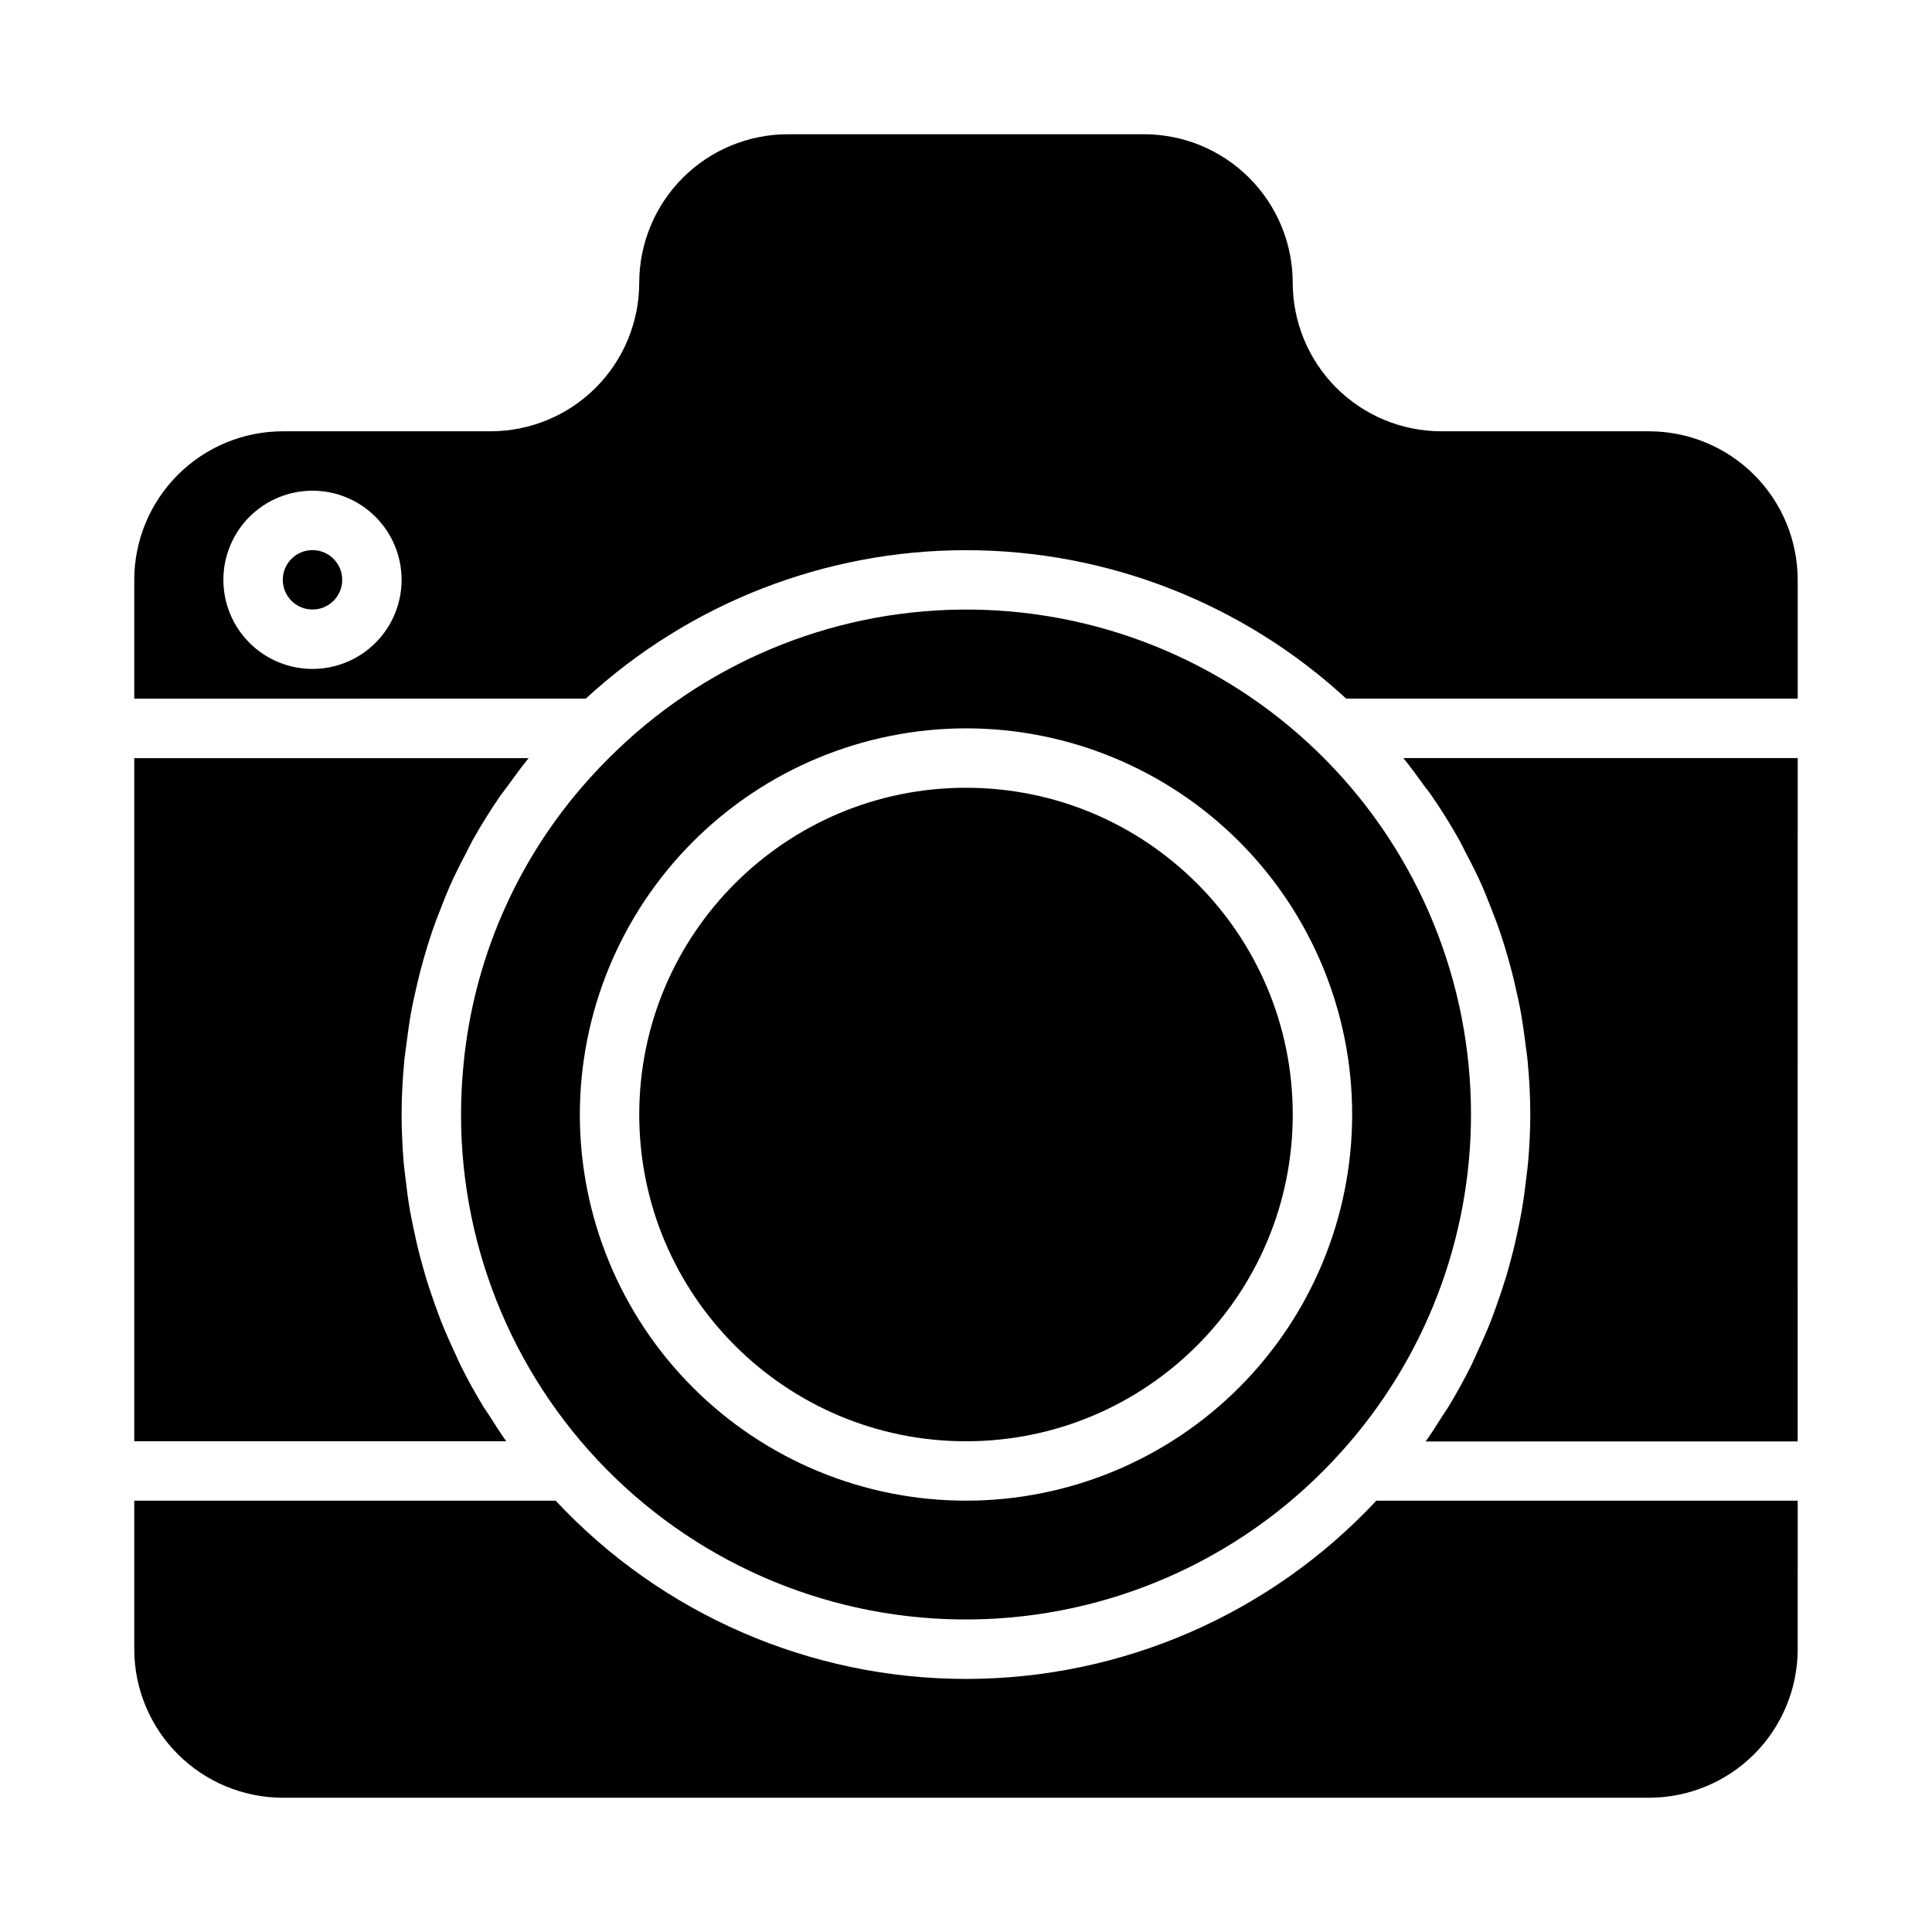
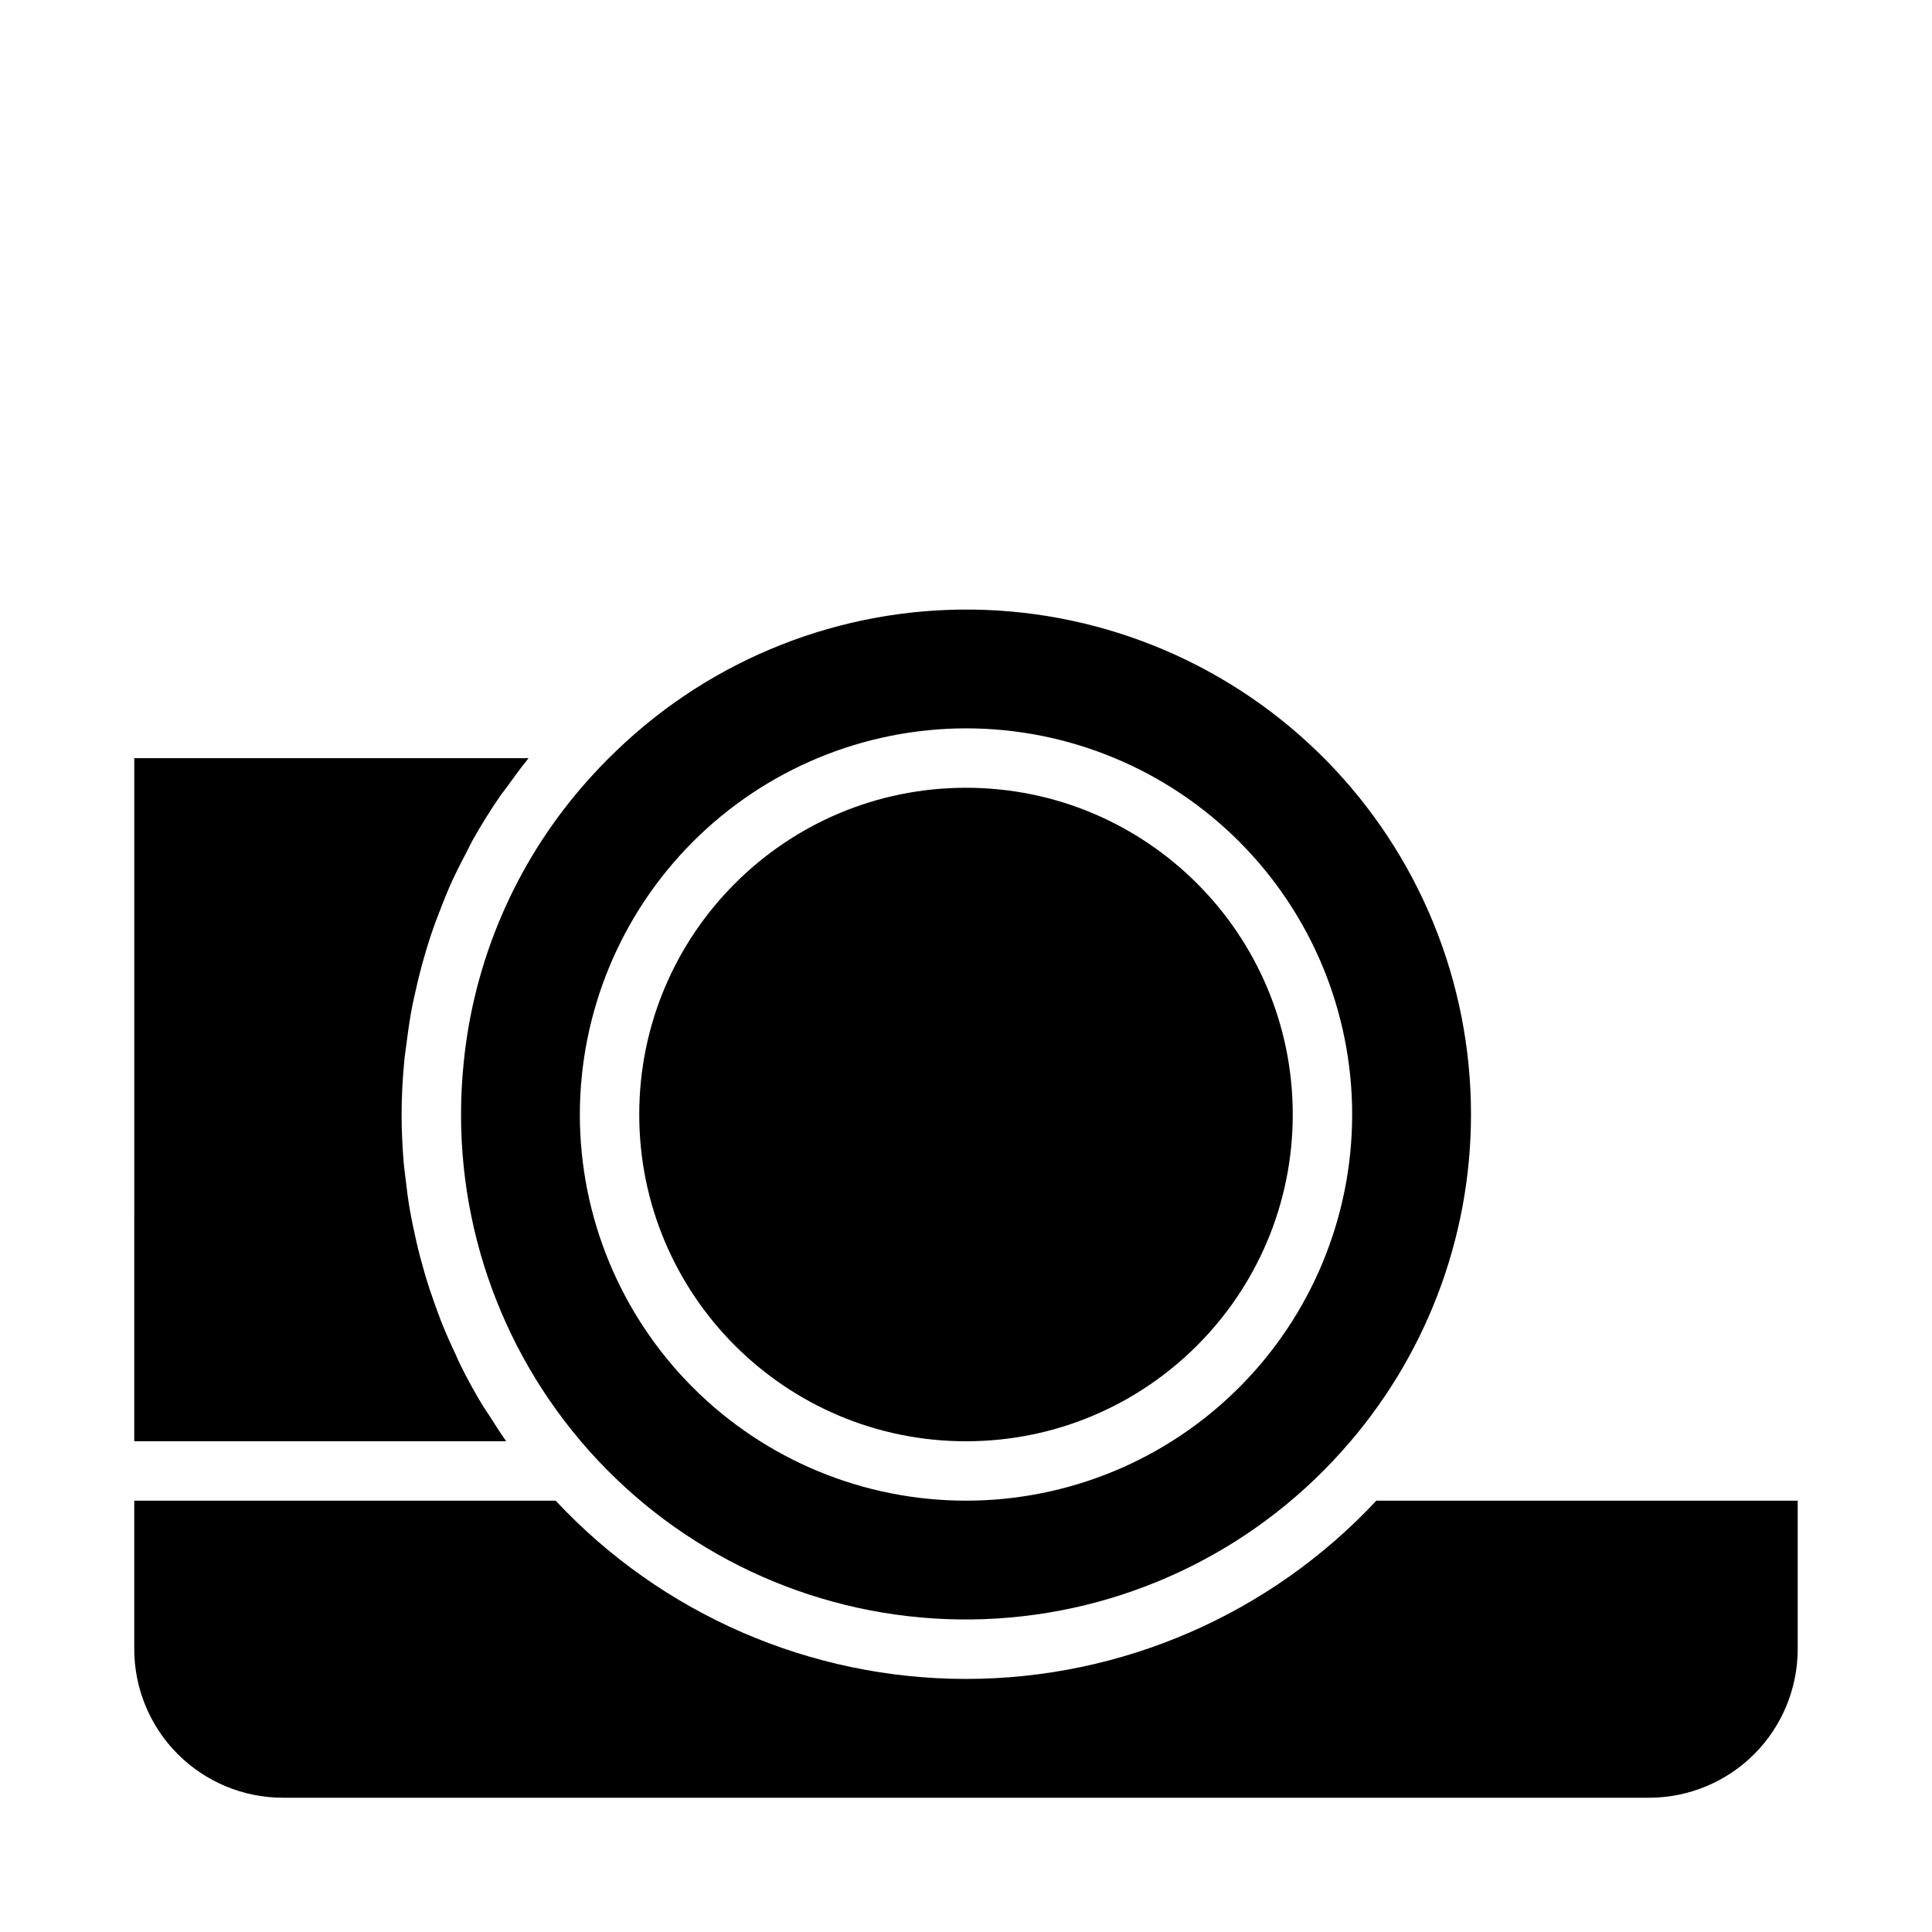
<svg xmlns="http://www.w3.org/2000/svg" fill="#000000" width="800px" height="800px" version="1.1" viewBox="144 144 512 512">
  <g>
    <path d="m486.59 439.36c0 47.824-38.77 86.59-86.59 86.59-47.824 0-86.594-38.766-86.594-86.59s38.77-86.594 86.594-86.594c47.82 0 86.59 38.77 86.59 86.594" />
    <path d="m266.18 439.36c-0.023 36.34 14.746 71.125 40.906 96.352 26.16 25.227 61.457 38.719 97.773 37.375 36.316-1.344 70.523-17.41 94.746-44.496 22.031-24.5 34.223-56.285 34.223-89.23 0.027-35.145-13.781-68.891-38.441-93.93-24.66-25.043-58.188-39.367-93.328-39.879-35.145-0.512-69.074 12.832-94.449 37.148-3.312 3.152-6.465 6.473-9.449 9.941-17.688 20.539-28.609 46.031-31.281 73.004-0.465 4.559-0.699 9.133-0.699 13.715zm133.82-102.34c27.141 0 53.168 10.781 72.359 29.973 19.195 19.191 29.977 45.223 29.977 72.363s-10.781 53.172-29.977 72.363c-19.191 19.191-45.219 29.973-72.359 29.973-27.145 0-53.172-10.781-72.363-29.973-19.191-19.191-29.973-45.223-29.973-72.363 0.031-27.133 10.82-53.145 30.008-72.328 19.184-19.188 45.195-29.977 72.328-30.008z" />
    <path d="m620.41 541.7h-111.67c-28.137 30.129-67.516 47.234-108.74 47.234-41.227 0-80.605-17.105-108.74-47.234h-111.68v39.359c0.012 10.434 4.164 20.441 11.543 27.82 7.379 7.375 17.383 11.527 27.816 11.539h362.11c10.434-0.012 20.441-4.164 27.82-11.539 7.375-7.379 11.527-17.387 11.539-27.82z" />
    <path d="m179.58 525.95h98.566c-1.574-2.234-3.039-4.551-4.504-6.856-0.504-0.789-1.07-1.574-1.574-2.363-2.203-3.621-4.242-7.324-6.109-11.109-0.48-0.961-0.875-1.961-1.332-2.93-1.34-2.852-2.621-5.723-3.777-8.66-0.559-1.41-1.039-2.844-1.574-4.273-0.922-2.559-1.785-5.141-2.566-7.754-0.461-1.574-0.898-3.137-1.309-4.684-0.684-2.59-1.281-5.195-1.828-7.824-0.324-1.574-0.652-3.148-0.922-4.676-0.496-2.832-0.867-5.699-1.188-8.574-0.156-1.363-0.363-2.715-0.48-4.086-0.332-4.262-0.555-8.52-0.555-12.801 0-4.801 0.27-9.547 0.715-14.266 0.141-1.527 0.395-3.023 0.582-4.543 0.395-3.148 0.844-6.352 1.434-9.445 0.332-1.738 0.73-3.449 1.125-5.164 0.652-2.891 1.379-5.746 2.203-8.582 0.504-1.723 1.023-3.434 1.574-5.133 0.938-2.844 1.992-5.637 3.102-8.406 0.629-1.574 1.227-3.148 1.906-4.684 1.379-3.148 2.906-6.156 4.496-9.164 0.582-1.109 1.094-2.242 1.699-3.328 2.273-4.059 4.738-8.008 7.391-11.855 0.574-0.828 1.234-1.574 1.828-2.426 1.82-2.512 3.621-5.031 5.598-7.438h-104.5z" />
-     <path d="m620.41 297.66c-0.012-10.438-4.164-20.441-11.539-27.82-7.379-7.379-17.387-11.527-27.82-11.543h-55.105c-10.434-0.012-20.438-4.16-27.816-11.539-7.379-7.379-11.531-17.383-11.543-27.82-0.012-10.434-4.164-20.438-11.543-27.816s-17.383-11.531-27.816-11.543h-94.465c-10.434 0.012-20.438 4.164-27.816 11.543-7.379 7.379-11.531 17.383-11.543 27.816-0.012 10.438-4.164 20.441-11.543 27.82-7.379 7.379-17.383 11.527-27.816 11.539h-55.105c-10.434 0.016-20.438 4.164-27.816 11.543s-11.531 17.383-11.543 27.82v31.488l119.66-0.004c27.457-25.297 63.426-39.34 100.76-39.34 37.332 0 73.305 14.043 100.76 39.34h119.65zm-393.6 23.613c-6.262 0-12.27-2.488-16.699-6.918-4.426-4.426-6.914-10.434-6.914-16.695 0-6.266 2.488-12.273 6.914-16.699 4.43-4.43 10.438-6.918 16.699-6.918 6.266 0 12.273 2.488 16.699 6.918 4.43 4.426 6.918 10.434 6.918 16.699 0 6.262-2.488 12.27-6.918 16.695-4.426 4.43-10.434 6.918-16.699 6.918z" />
-     <path d="m620.41 344.89h-104.52c1.984 2.418 3.793 4.938 5.613 7.453 0.59 0.789 1.242 1.574 1.82 2.418 2.648 3.84 5.109 7.777 7.375 11.809 0.621 1.102 1.141 2.25 1.723 3.371 1.574 3 3.148 6.031 4.473 9.125 0.684 1.574 1.289 3.148 1.922 4.723 1.102 2.762 2.156 5.512 3.094 8.383 0.566 1.699 1.086 3.418 1.574 5.141 0.828 2.832 1.574 5.691 2.203 8.582 0.395 1.715 0.789 3.434 1.125 5.164 0.59 3.148 1.039 6.297 1.441 9.484 0.18 1.512 0.434 3.008 0.574 4.527 0.449 4.723 0.715 9.445 0.715 14.273 0 4.281-0.219 8.543-0.59 12.785-0.117 1.371-0.324 2.723-0.48 4.094-0.324 2.867-0.691 5.723-1.188 8.559-0.27 1.574-0.598 3.148-0.922 4.723-0.543 2.629-1.141 5.227-1.828 7.816-0.41 1.574-0.844 3.148-1.309 4.723-0.789 2.598-1.645 5.172-2.559 7.723-0.52 1.441-1.008 2.891-1.574 4.312-1.141 2.891-2.41 5.731-3.723 8.543-0.48 1.016-0.891 2.047-1.387 3.047-1.867 3.762-3.894 7.449-6.078 11.059-0.535 0.891-1.156 1.73-1.707 2.613-1.426 2.234-2.824 4.488-4.375 6.66l98.582-0.004z" />
-     <path d="m234.69 297.66c0 4.348-3.527 7.871-7.875 7.871s-7.871-3.523-7.871-7.871c0-4.348 3.523-7.875 7.871-7.875s7.875 3.527 7.875 7.875" />
  </g>
</svg>